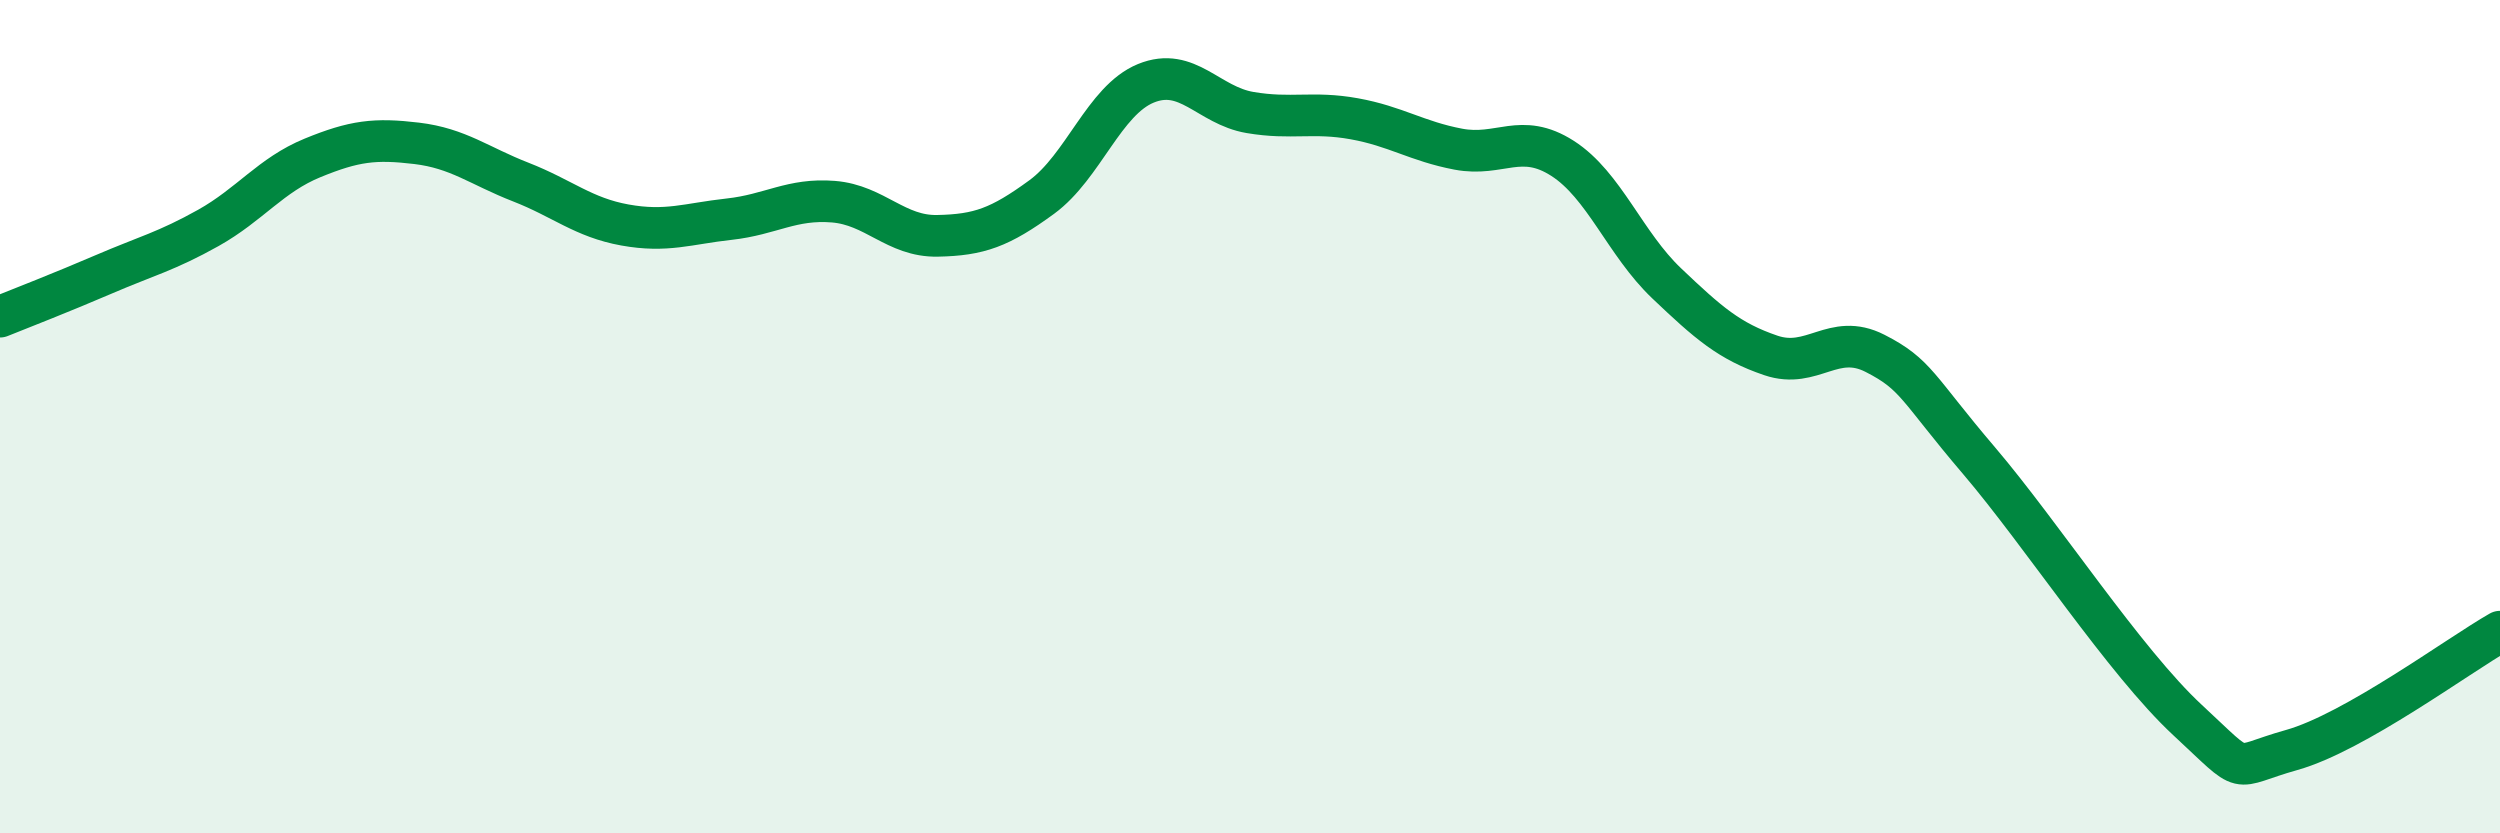
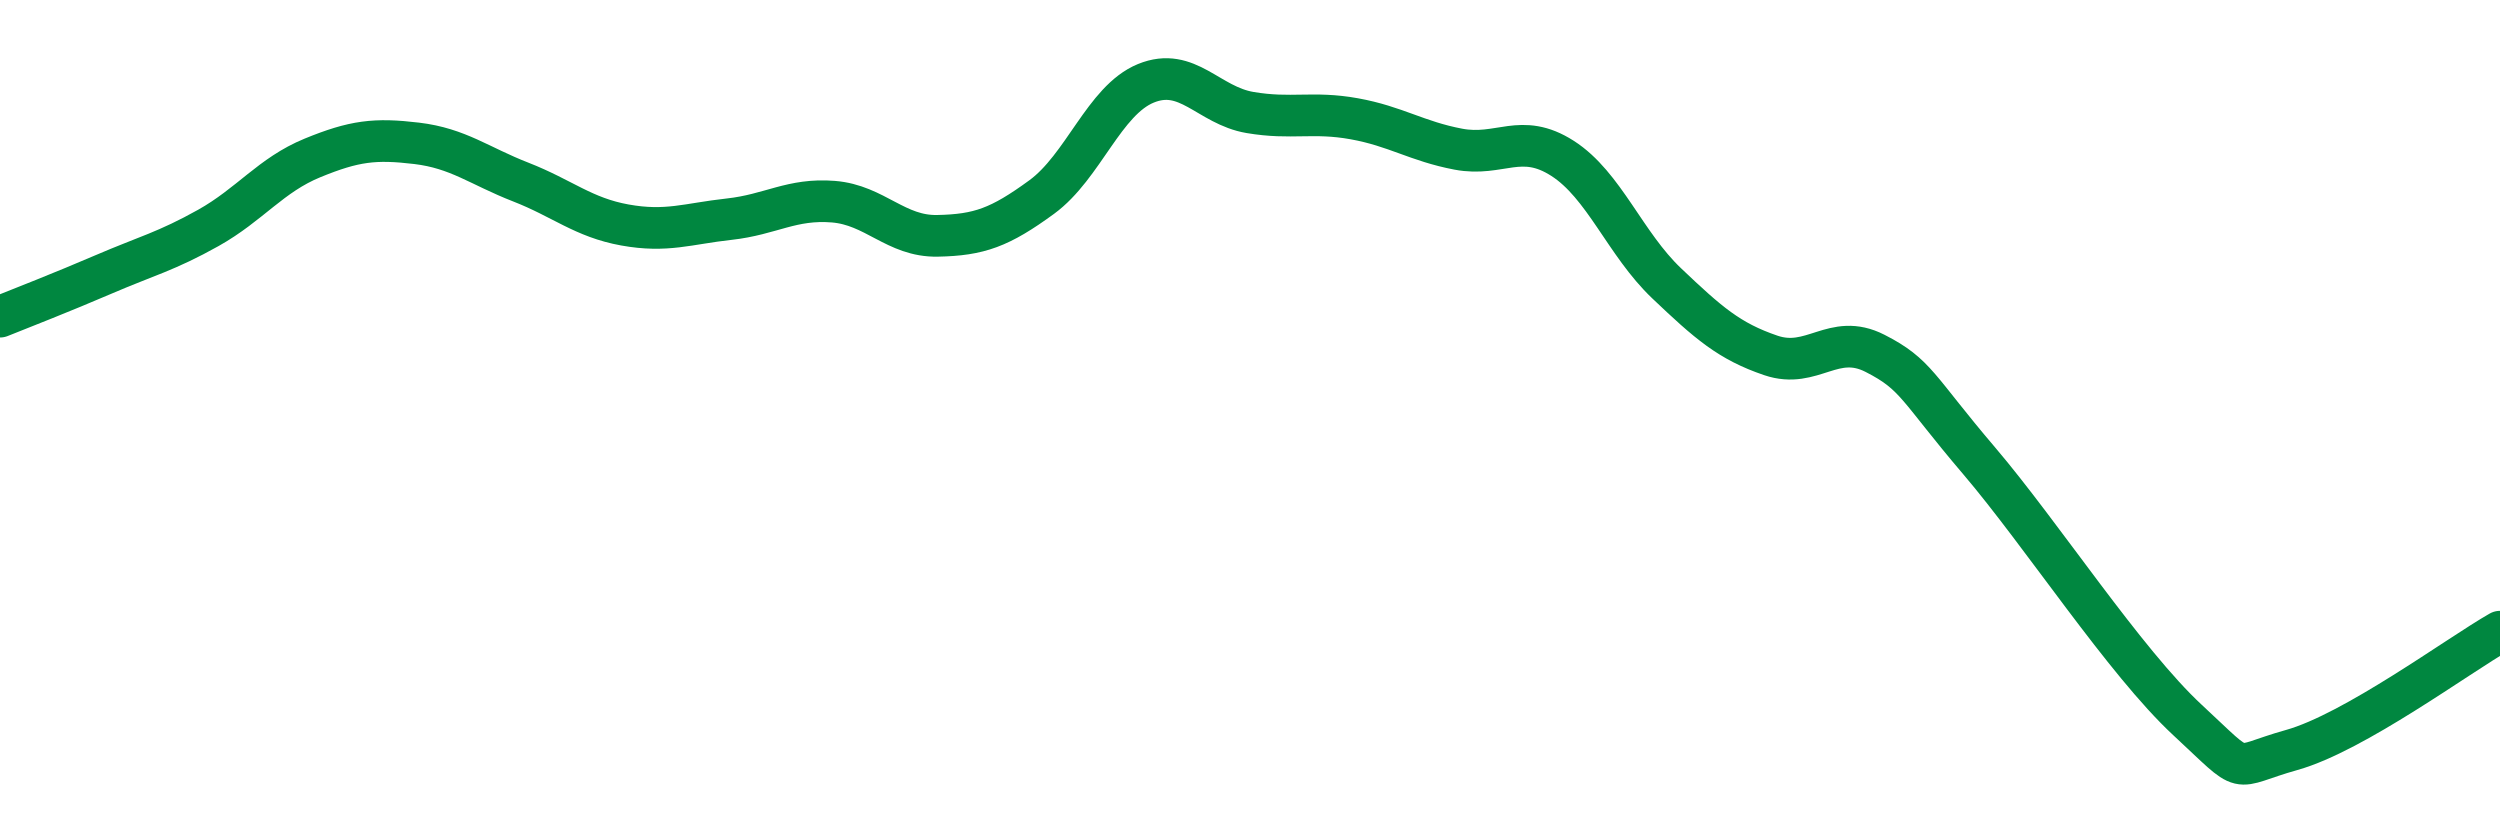
<svg xmlns="http://www.w3.org/2000/svg" width="60" height="20" viewBox="0 0 60 20">
-   <path d="M 0,7.6 C 0.5,7.4 1.5,7.01 2.5,6.58 C 3.5,6.15 4,6.03 5,5.47 C 6,4.91 6.5,4.2 7.5,3.79 C 8.5,3.38 9,3.32 10,3.44 C 11,3.56 11.5,3.98 12.5,4.37 C 13.5,4.76 14,5.22 15,5.4 C 16,5.58 16.5,5.37 17.5,5.26 C 18.5,5.15 19,4.76 20,4.84 C 21,4.92 21.5,5.68 22.5,5.66 C 23.5,5.64 24,5.46 25,4.73 C 26,4 26.5,2.41 27.5,2 C 28.5,1.59 29,2.53 30,2.7 C 31,2.87 31.5,2.67 32.5,2.85 C 33.5,3.03 34,3.39 35,3.58 C 36,3.77 36.5,3.16 37.5,3.8 C 38.5,4.44 39,5.85 40,6.8 C 41,7.75 41.5,8.19 42.5,8.53 C 43.5,8.87 44,7.97 45,8.48 C 46,8.99 46,9.3 47.5,11.06 C 49,12.82 51,15.89 52.5,17.28 C 54,18.67 53.5,18.42 55,18 C 56.5,17.58 59,15.73 60,15.16L60 20L0 20Z" fill="#008740" opacity="0.1" stroke-linecap="round" stroke-linejoin="round" />
  <path d="M 0,7.6 C 0.5,7.4 1.5,7.01 2.5,6.58 C 3.5,6.15 4,6.03 5,5.47 C 6,4.91 6.5,4.2 7.5,3.79 C 8.5,3.38 9,3.32 10,3.44 C 11,3.56 11.5,3.98 12.5,4.37 C 13.5,4.76 14,5.22 15,5.4 C 16,5.58 16.5,5.37 17.5,5.26 C 18.5,5.15 19,4.76 20,4.84 C 21,4.92 21.5,5.68 22.5,5.66 C 23.5,5.64 24,5.46 25,4.73 C 26,4 26.5,2.41 27.5,2 C 28.5,1.59 29,2.53 30,2.7 C 31,2.87 31.5,2.67 32.5,2.85 C 33.5,3.03 34,3.39 35,3.58 C 36,3.77 36.5,3.16 37.5,3.8 C 38.5,4.44 39,5.85 40,6.8 C 41,7.75 41.5,8.19 42.5,8.53 C 43.5,8.87 44,7.97 45,8.48 C 46,8.99 46,9.3 47.5,11.06 C 49,12.82 51,15.89 52.5,17.28 C 54,18.67 53.5,18.42 55,18 C 56.5,17.58 59,15.73 60,15.16" stroke="#008740" stroke-width="1" fill="none" stroke-linecap="round" stroke-linejoin="round" />
</svg>